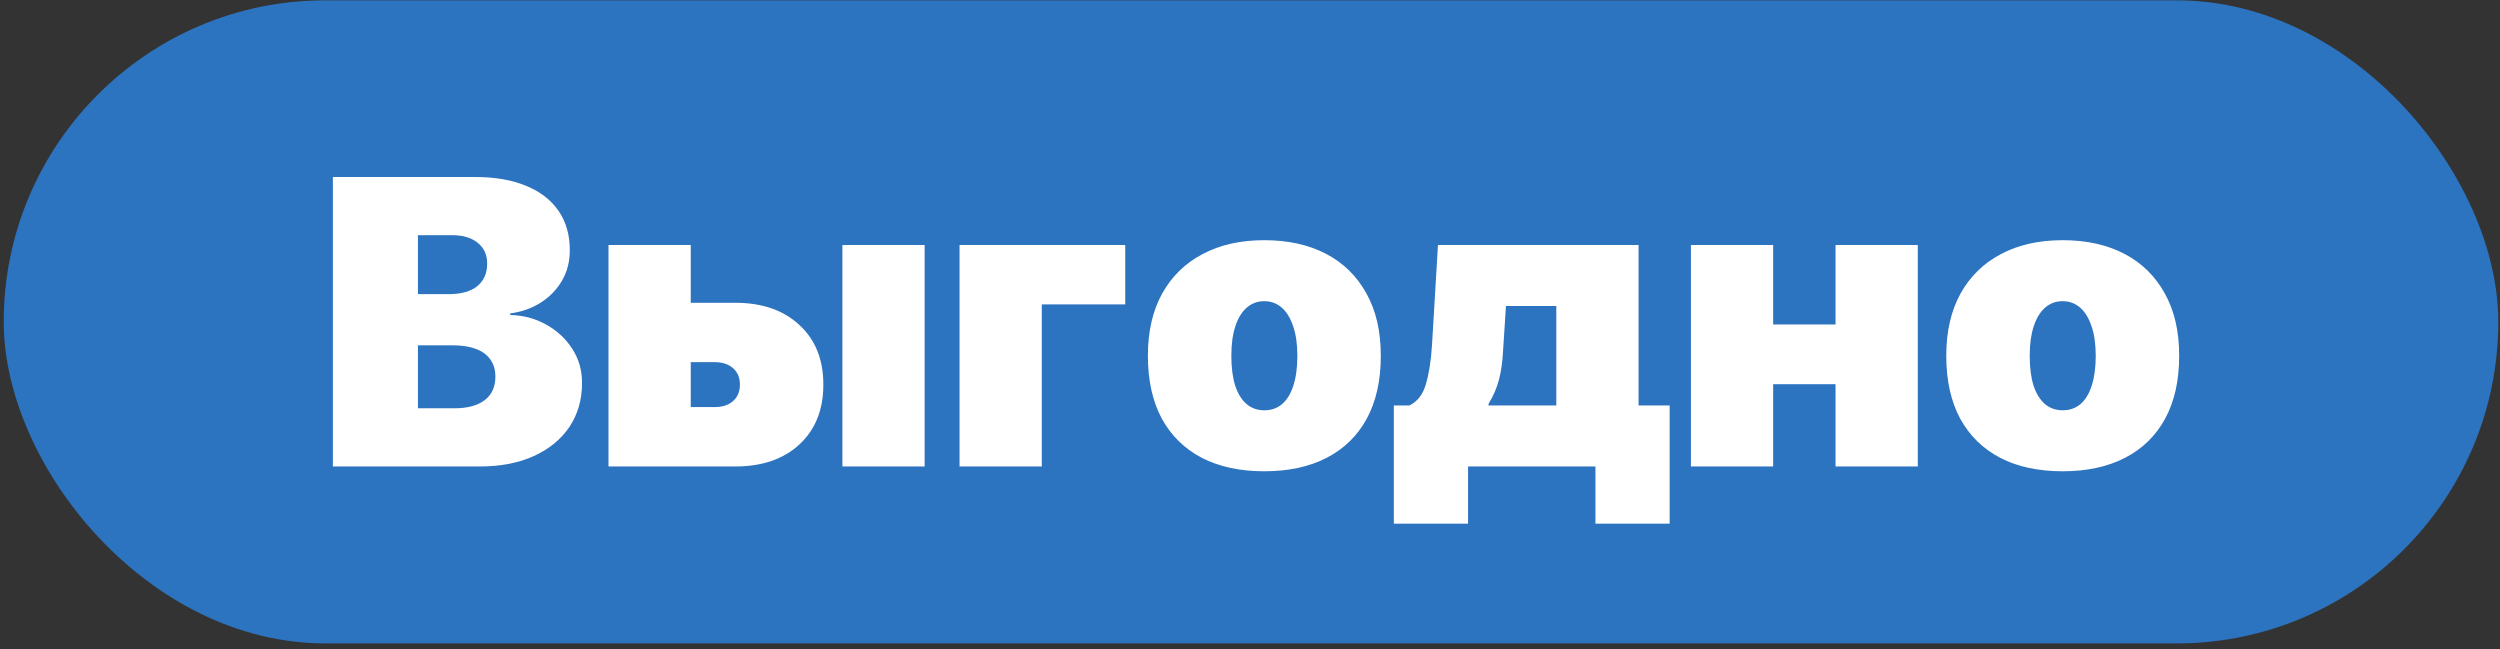
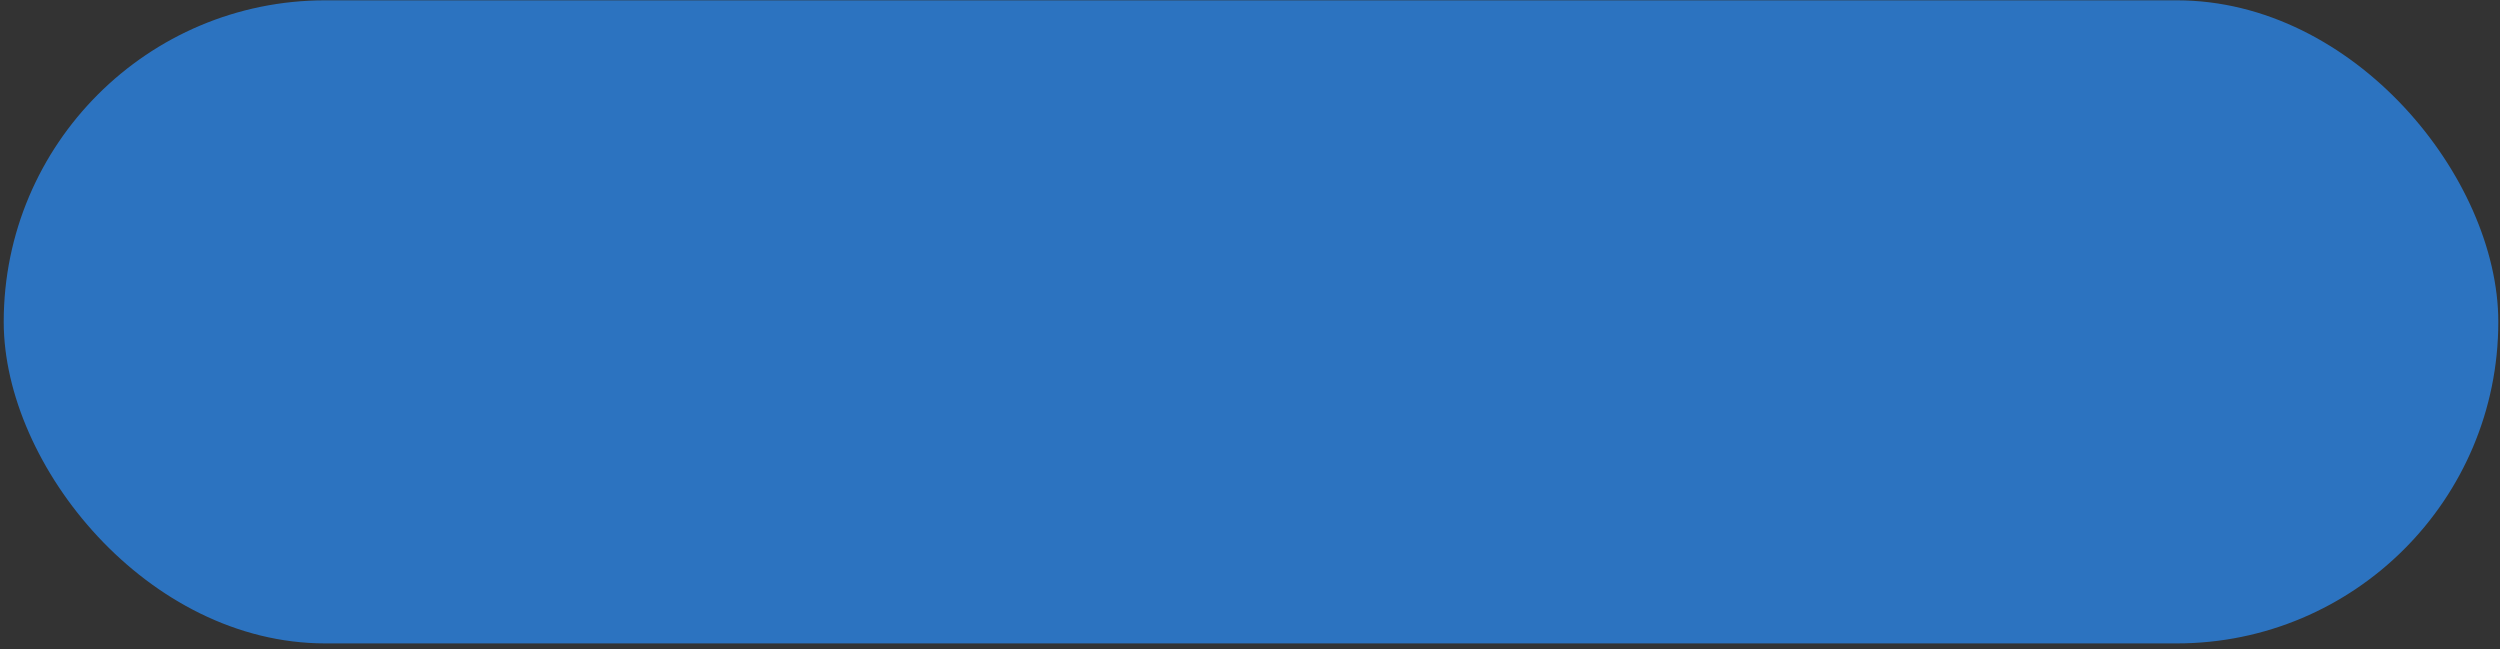
<svg xmlns="http://www.w3.org/2000/svg" width="389" height="101" viewBox="0 0 389 101" fill="none">
  <rect x="0" y="0" width="389" height="101" fill="#333333" stroke="none" />
  <rect x="0.579" y="0.05" width="388.157" height="100.064" rx="50.032" fill="#2C73C0" />
-   <path d="M58.414 72.582V63.53H70.68C72.72 63.53 74.291 63.114 75.394 62.282C76.517 61.429 77.079 60.211 77.079 58.63V58.568C77.079 57.548 76.819 56.674 76.299 55.946C75.799 55.217 75.05 54.666 74.051 54.291C73.073 53.917 71.856 53.73 70.4 53.73H58.414V45.77H69.775C71.752 45.77 73.25 45.354 74.27 44.522C75.29 43.669 75.799 42.514 75.799 41.057V40.995C75.799 39.642 75.31 38.571 74.332 37.78C73.354 36.989 72.022 36.594 70.337 36.594H58.414V27.542H73.927C77.027 27.542 79.67 28 81.855 28.915C84.06 29.81 85.746 31.111 86.911 32.817C88.076 34.502 88.659 36.531 88.659 38.904V38.966C88.659 40.714 88.253 42.285 87.442 43.679C86.63 45.073 85.517 46.218 84.102 47.112C82.708 47.986 81.137 48.538 79.389 48.767V49.016C81.407 49.058 83.259 49.547 84.945 50.483C86.651 51.42 88.014 52.679 89.034 54.26C90.053 55.821 90.563 57.579 90.563 59.535V59.597C90.563 62.199 89.907 64.477 88.597 66.433C87.286 68.368 85.444 69.877 83.072 70.959C80.7 72.041 77.901 72.582 74.676 72.582H58.414ZM51.797 72.582V27.542H65.031V72.582H51.797ZM94.683 72.582V38.123H107.48V47.112H114.409C118.592 47.112 121.921 48.267 124.398 50.577C126.874 52.866 128.112 55.946 128.112 59.816V59.878C128.112 63.749 126.874 66.839 124.398 69.149C121.921 71.438 118.592 72.582 114.409 72.582H94.683ZM111.195 56.351H107.48V63.343H111.195C112.401 63.343 113.359 63.031 114.066 62.407C114.774 61.782 115.127 60.94 115.127 59.878V59.816C115.127 58.755 114.774 57.912 114.066 57.288C113.359 56.663 112.401 56.351 111.195 56.351ZM131.077 72.582V38.123H143.874V72.582H131.077ZM175.087 47.362H162.103V72.582H149.305V38.123H175.087V47.362ZM196.718 73.331C192.951 73.331 189.715 72.634 187.01 71.24C184.305 69.825 182.224 67.786 180.768 65.122C179.332 62.438 178.614 59.192 178.614 55.384V55.321C178.614 51.576 179.353 48.361 180.83 45.677C182.328 42.992 184.43 40.943 187.135 39.528C189.84 38.092 193.034 37.374 196.718 37.374C200.421 37.374 203.626 38.081 206.331 39.496C209.036 40.911 211.127 42.961 212.605 45.645C214.103 48.309 214.852 51.534 214.852 55.321V55.384C214.852 59.213 214.124 62.469 212.667 65.153C211.211 67.817 209.13 69.846 206.425 71.24C203.72 72.634 200.484 73.331 196.718 73.331ZM196.749 63.843C197.81 63.843 198.726 63.52 199.495 62.875C200.265 62.209 200.848 61.252 201.243 60.003C201.66 58.734 201.868 57.194 201.868 55.384V55.321C201.868 53.532 201.649 52.013 201.212 50.764C200.796 49.495 200.203 48.527 199.433 47.861C198.663 47.196 197.758 46.863 196.718 46.863C195.677 46.863 194.772 47.196 194.002 47.861C193.232 48.527 192.639 49.495 192.223 50.764C191.807 52.013 191.599 53.532 191.599 55.321V55.384C191.599 57.194 191.796 58.734 192.192 60.003C192.608 61.252 193.201 62.209 193.971 62.875C194.741 63.52 195.667 63.843 196.749 63.843ZM228.43 81.478H216.881V63.093H219.284C220.554 62.49 221.417 61.377 221.875 59.754C222.354 58.11 222.666 56.123 222.811 53.792L223.748 38.123H254.961V63.093H259.798V81.478H248.25V72.582H228.43V81.478ZM242.163 63.093V47.612H234.329L233.861 54.822C233.777 56.383 233.569 57.808 233.236 59.098C232.904 60.367 232.362 61.616 231.613 62.844V63.093H242.163ZM285.611 72.582V59.785H275.904V72.582H263.107V38.123H275.904V50.483H285.611V38.123H298.409V72.582H285.611ZM320.944 73.331C317.178 73.331 313.942 72.634 311.237 71.24C308.532 69.825 306.451 67.786 304.995 65.122C303.559 62.438 302.841 59.192 302.841 55.384V55.321C302.841 51.576 303.58 48.361 305.057 45.677C306.555 42.992 308.657 40.943 311.362 39.528C314.067 38.092 317.261 37.374 320.944 37.374C324.648 37.374 327.853 38.081 330.558 39.496C333.263 40.911 335.354 42.961 336.832 45.645C338.33 48.309 339.079 51.534 339.079 55.321V55.384C339.079 59.213 338.351 62.469 336.894 65.153C335.437 67.817 333.357 69.846 330.651 71.24C327.946 72.634 324.711 73.331 320.944 73.331ZM320.975 63.843C322.037 63.843 322.952 63.52 323.722 62.875C324.492 62.209 325.075 61.252 325.47 60.003C325.886 58.734 326.094 57.194 326.094 55.384V55.321C326.094 53.532 325.876 52.013 325.439 50.764C325.023 49.495 324.43 48.527 323.66 47.861C322.89 47.196 321.985 46.863 320.944 46.863C319.904 46.863 318.999 47.196 318.229 47.861C317.459 48.527 316.866 49.495 316.45 50.764C316.033 52.013 315.825 53.532 315.825 55.321V55.384C315.825 57.194 316.023 58.734 316.418 60.003C316.835 61.252 317.428 62.209 318.198 62.875C318.967 63.52 319.893 63.843 320.975 63.843Z" fill="white" />
</svg>